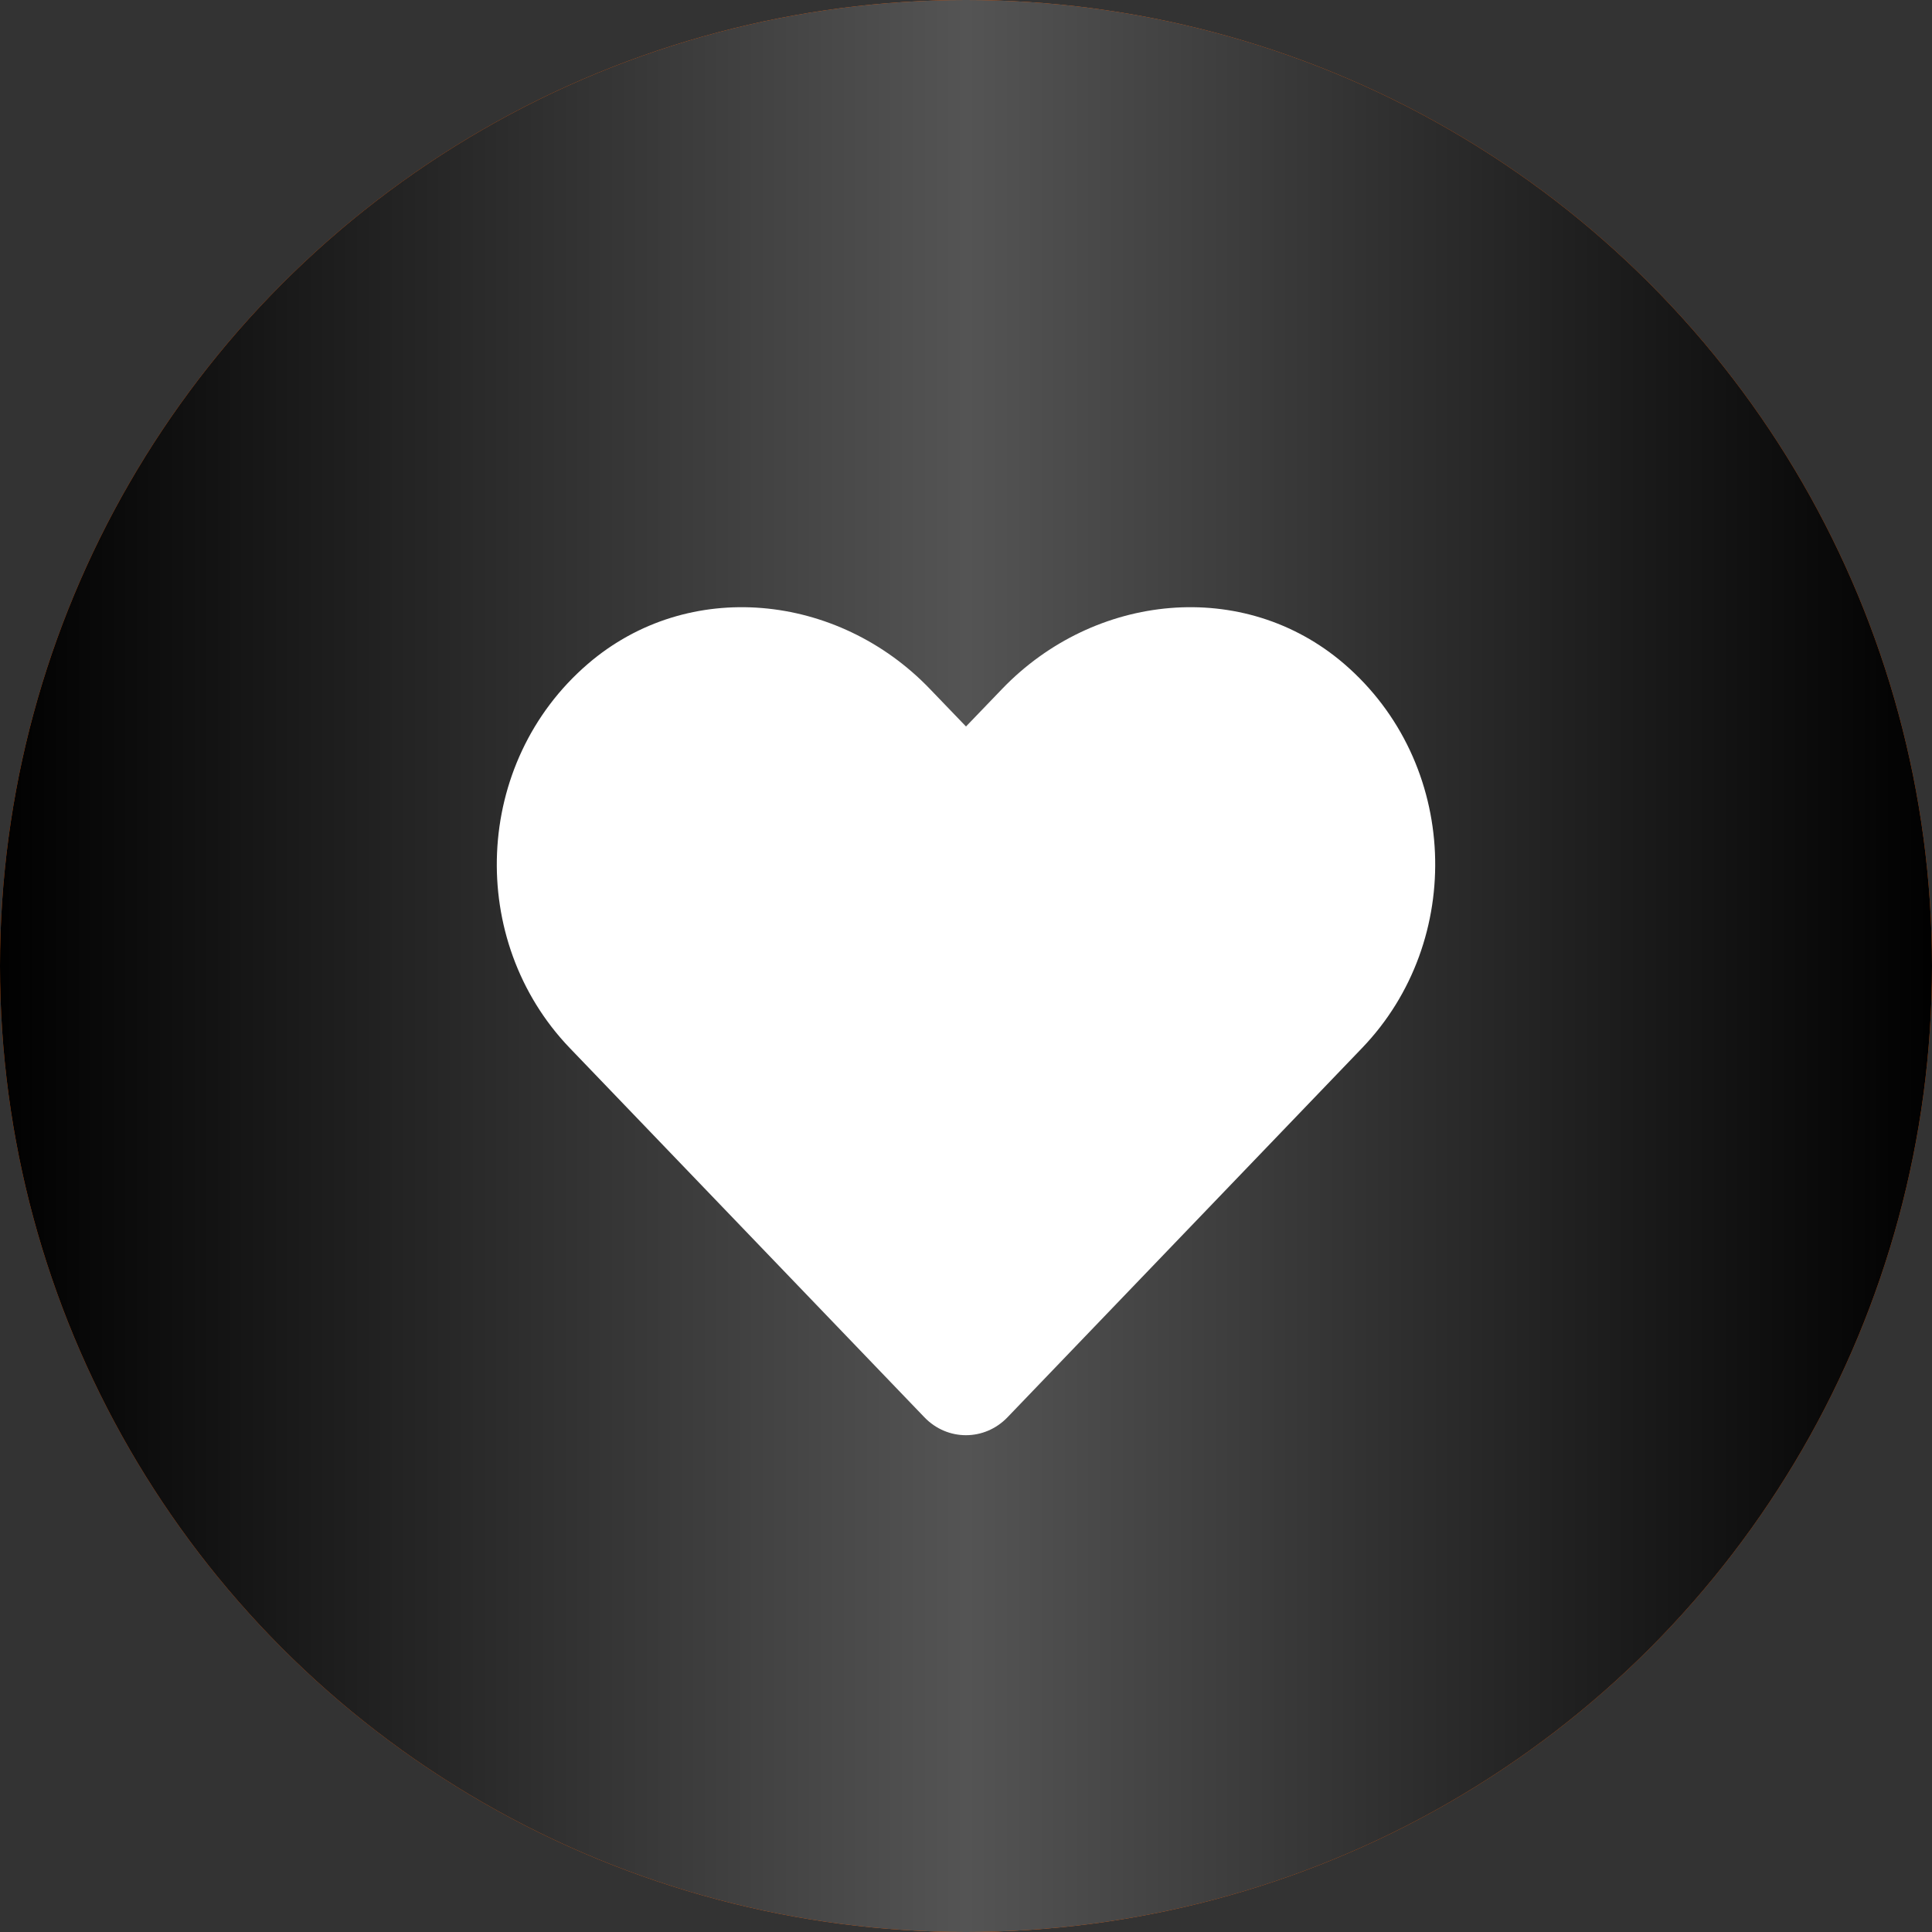
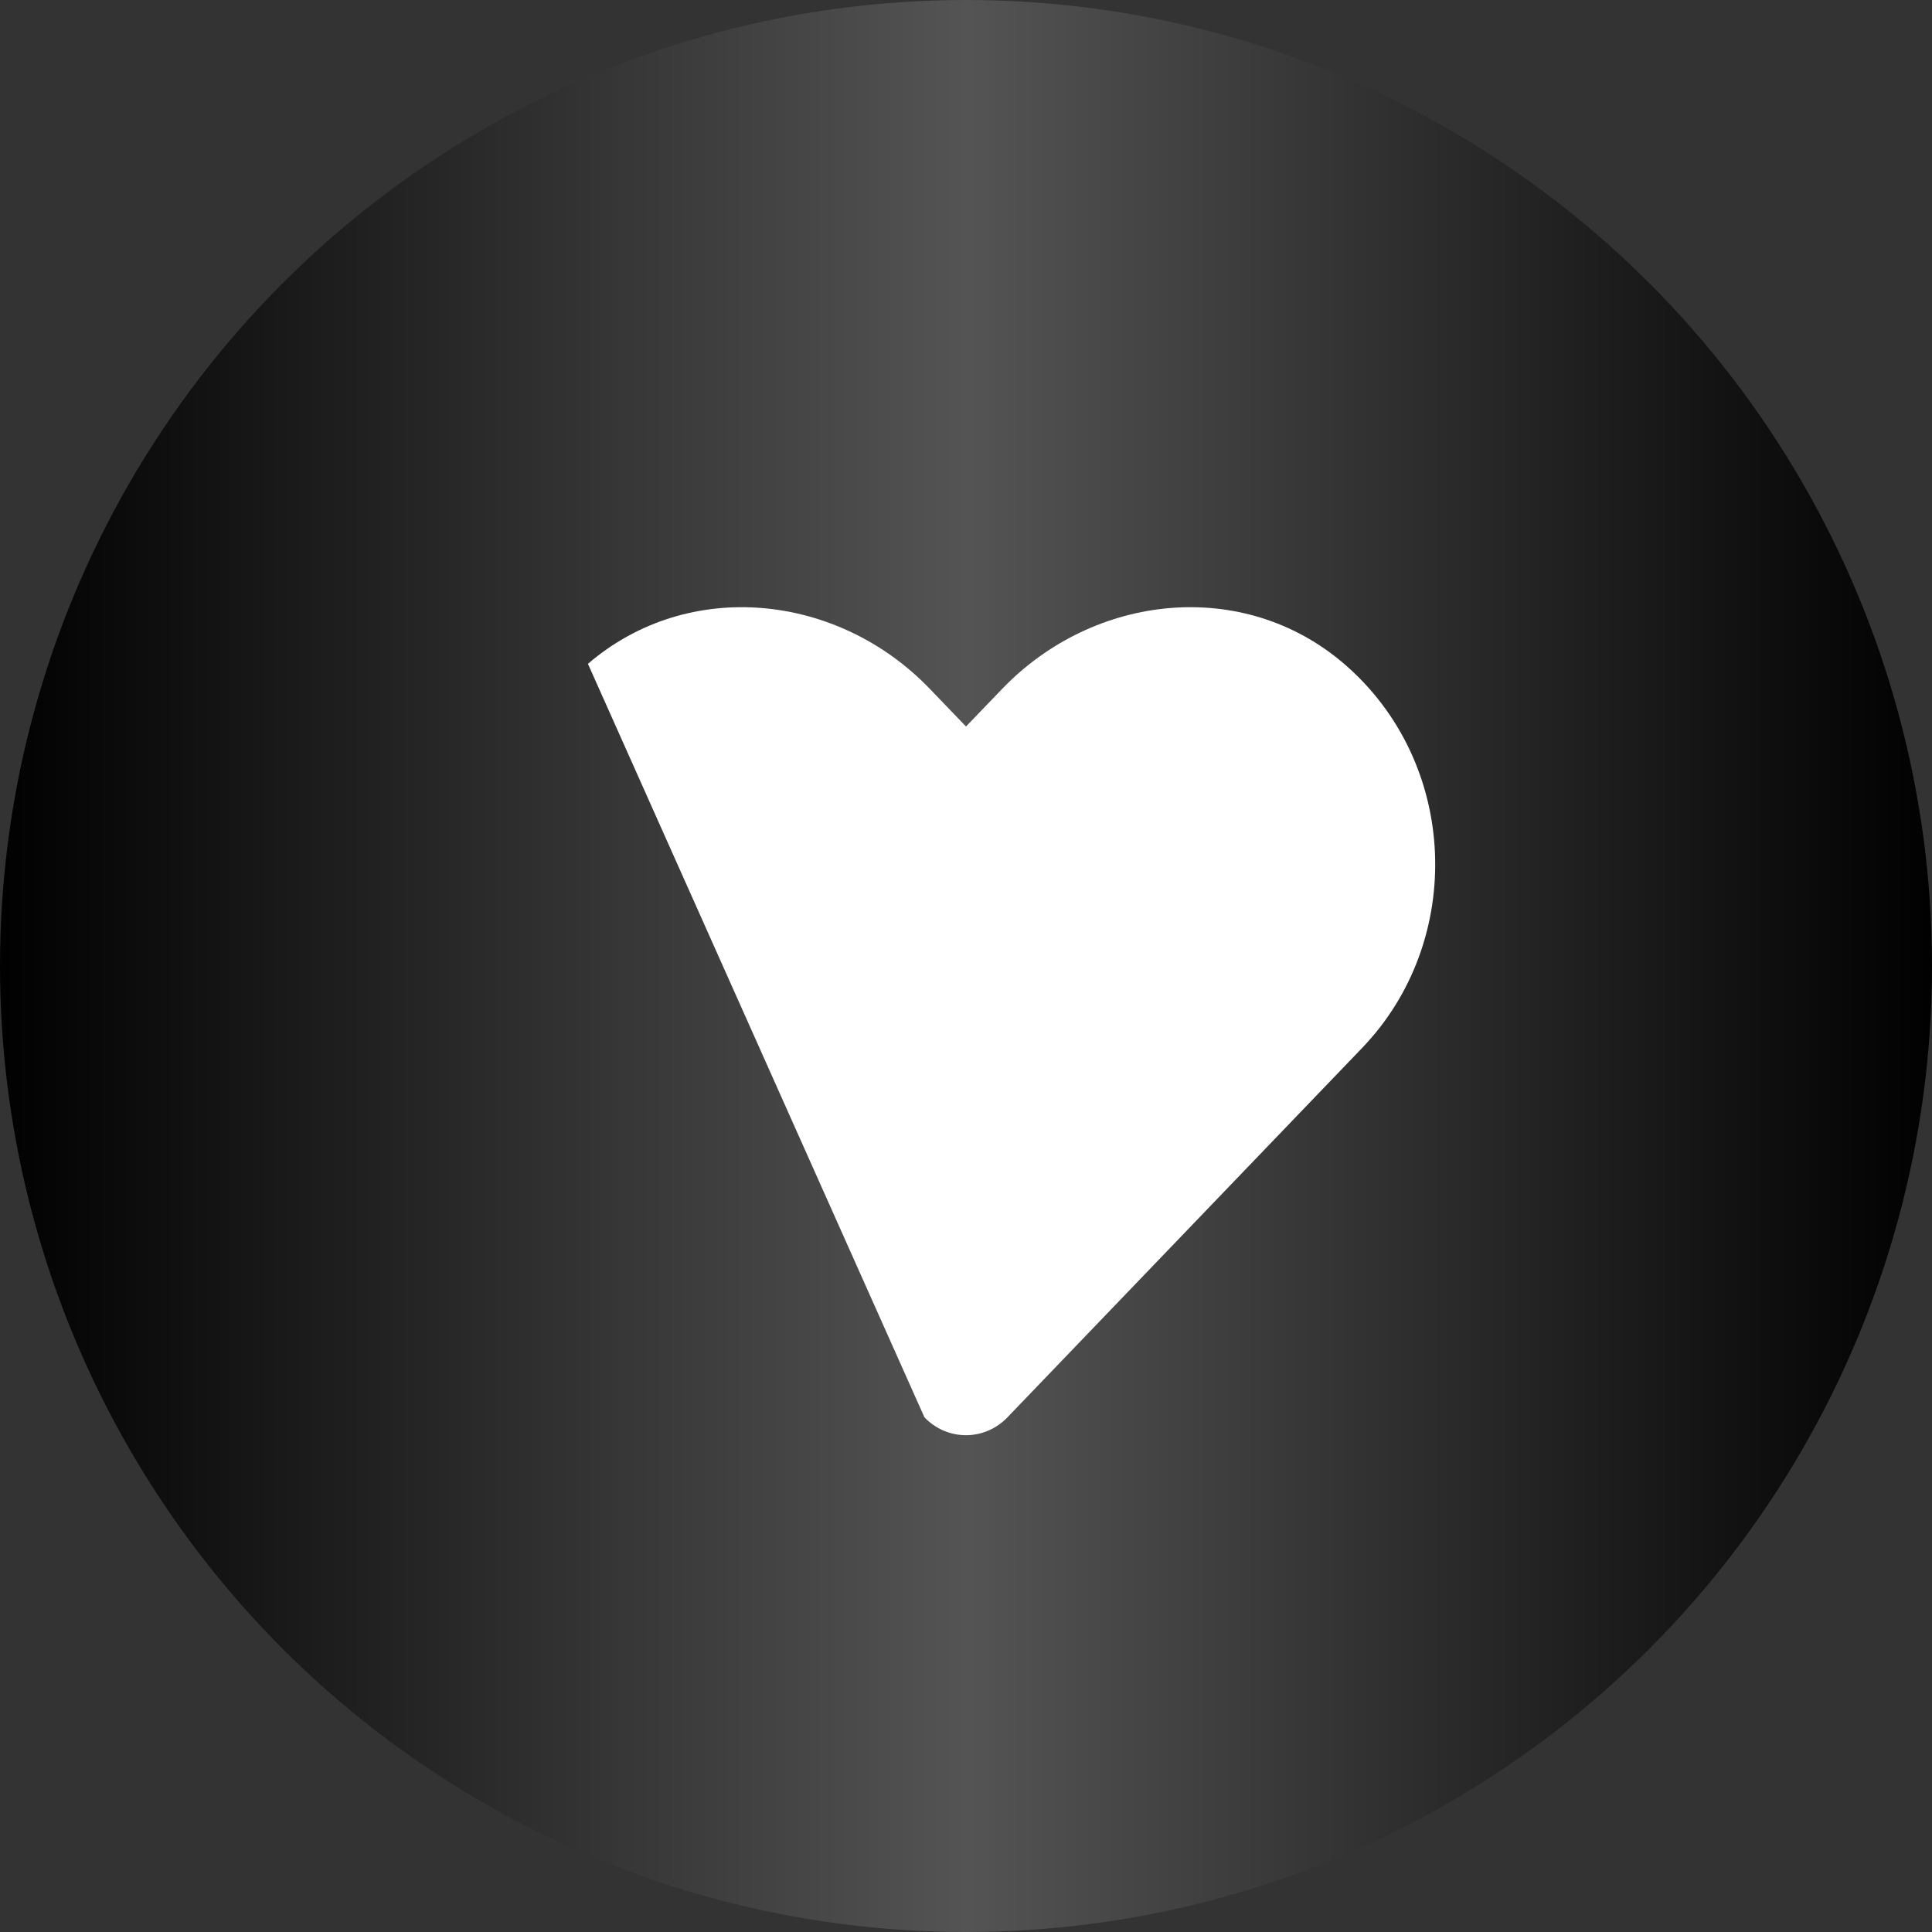
<svg xmlns="http://www.w3.org/2000/svg" width="35" height="35" viewBox="0 0 35 35" fill="none">
  <rect x="0" y="0" width="35" height="35" fill="#333333" stroke="none" />
-   <circle cx="17.5" cy="17.5" r="17.5" fill="#FF5D00" />
  <circle cx="17.5" cy="17.5" r="17.5" fill="url(#paint0_radial_315_78)" />
-   <path d="M24.35 12.026C22.53 10.462 19.824 10.743 18.154 12.481L17.5 13.161L16.846 12.481C15.179 10.743 12.47 10.462 10.651 12.026C8.565 13.82 8.456 17.041 10.322 18.986L16.747 25.676C17.162 26.108 17.836 26.108 18.251 25.676L24.675 18.986C26.545 17.041 26.435 13.82 24.35 12.026Z" fill="white" />
+   <path d="M24.35 12.026C22.53 10.462 19.824 10.743 18.154 12.481L17.5 13.161L16.846 12.481C15.179 10.743 12.47 10.462 10.651 12.026L16.747 25.676C17.162 26.108 17.836 26.108 18.251 25.676L24.675 18.986C26.545 17.041 26.435 13.82 24.35 12.026Z" fill="white" />
  <defs>
    <radialGradient id="paint0_radial_315_78" cx="0" cy="0" r="1" gradientUnits="userSpaceOnUse" gradientTransform="translate(17.5 17.889) scale(17.5 1991.11)">
      <stop stop-color="#545454" />
      <stop offset="1" />
    </radialGradient>
  </defs>
</svg>